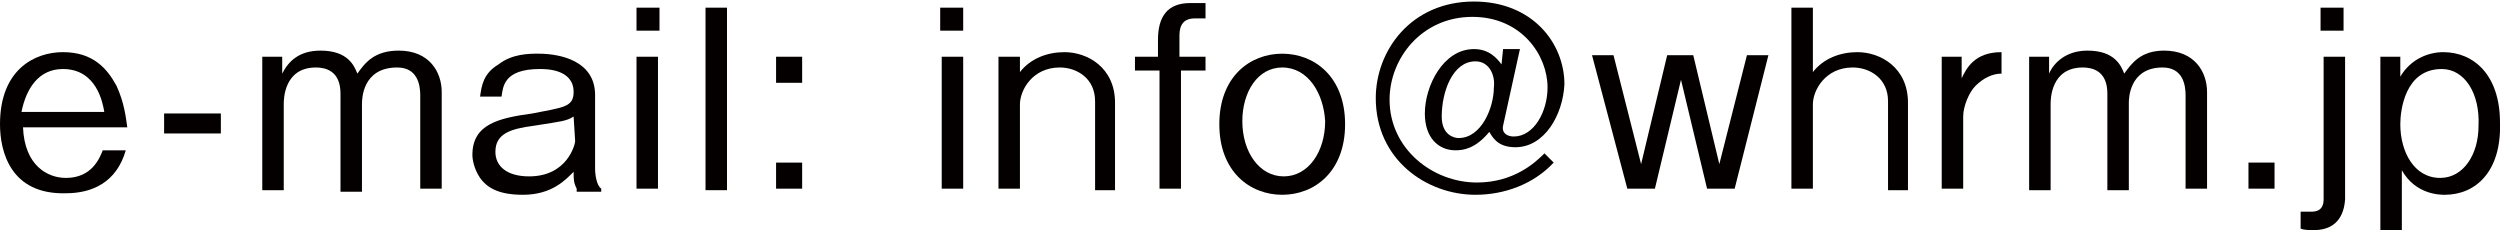
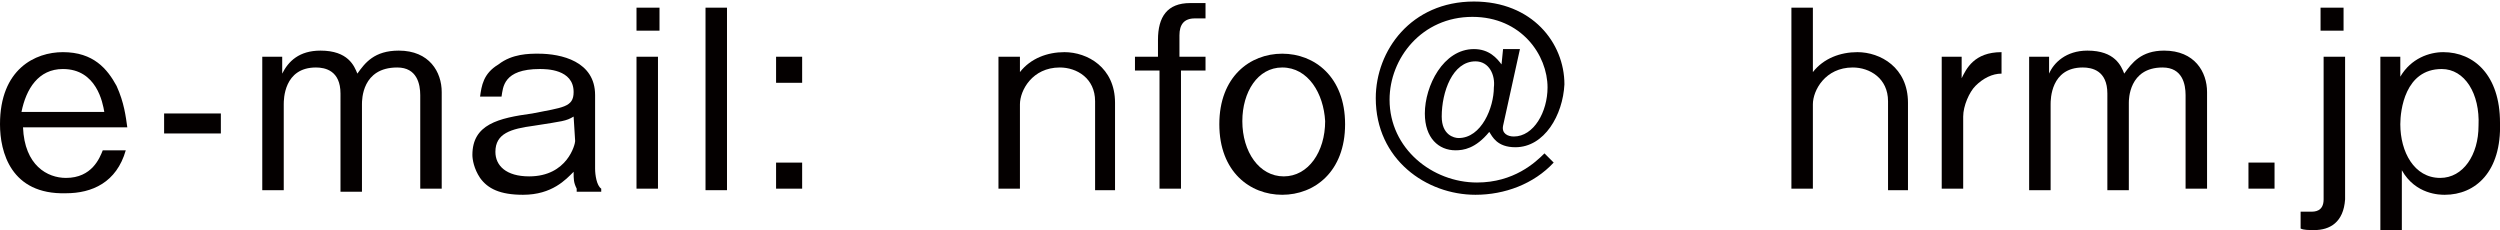
<svg xmlns="http://www.w3.org/2000/svg" version="1.1" id="レイヤー_1" x="0px" y="0px" viewBox="0 0 163 15" style="enable-background:new 0 0 163 15;" xml:space="preserve">
  <style type="text/css">
	.st0{fill:#040000;}
</style>
  <g>
    <path class="st0" d="M1.5,8.3c0.1,2.5,1.6,3.3,2.8,3.3c1.7,0,2.2-1.3,2.4-1.8h1.5c-0.6,2.1-2.2,2.8-3.9,2.8C0.7,12.7,0,9.9,0,8.1   c0-3.6,2.3-4.7,4.1-4.7c2,0,2.9,1.1,3.5,2.2c0.5,1.1,0.6,2,0.7,2.7H1.5z M4.1,4.5c-1.6,0-2.4,1.3-2.7,2.8h5.4   C6.7,6.7,6.3,4.5,4.1,4.5z" />
    <path class="st0" d="M10.7,8.7V7.4h3.7v1.3H10.7z" />
    <path class="st0" d="M27.4,12.3V6.2c0-0.7-0.2-1.8-1.5-1.8c-2.3,0-2.3,2.1-2.3,2.4v5.7h-1.4V6.1c0-1.5-1-1.7-1.6-1.7   c-2.1,0-2.1,2.1-2.1,2.4v5.6h-1.4V3.7h1.3v1.1c0.4-0.8,1.1-1.5,2.5-1.5c1.8,0,2.2,1,2.4,1.5c0.5-0.7,1.1-1.5,2.7-1.5   c2,0,2.8,1.4,2.8,2.7v6.3H27.4z" />
    <path class="st0" d="M37.6,12.3c-0.2-0.4-0.2-0.6-0.2-1.1c-0.5,0.5-1.4,1.5-3.3,1.5c-1.5,0-2.3-0.4-2.8-1.1   c-0.4-0.6-0.5-1.2-0.5-1.5c0-2,1.7-2.4,3.9-2.7C36.7,7,37.4,7,37.4,6c0-1.5-1.8-1.5-2.2-1.5c-2.4,0-2.4,1.2-2.5,1.8h-1.4   c0.1-0.7,0.2-1.5,1.2-2.1c0.9-0.7,2-0.7,2.6-0.7c1.5,0,3.7,0.5,3.7,2.7v4.8c0,0.4,0.1,1.1,0.4,1.3v0.2H37.6z M37.4,7.6   c-0.5,0.3-0.7,0.3-2.6,0.6c-1.5,0.2-2.5,0.5-2.5,1.7c0,0.9,0.7,1.6,2.2,1.6c2.5,0,3-2.1,3-2.3L37.4,7.6L37.4,7.6z" />
    <path class="st0" d="M41.5,2V0.5H43V2H41.5z M41.5,12.3V3.7h1.4v8.6H41.5z" />
    <path class="st0" d="M46,12.3V0.5h1.4v11.9H46z" />
    <path class="st0" d="M50.6,5.4V3.7h1.7v1.7H50.6z M50.6,12.3v-1.7h1.7v1.7H50.6z" />
-     <path class="st0" d="M61.3,2V0.5h1.5V2H61.3z M61.4,12.3V3.7h1.4v8.6H61.4z" />
    <path class="st0" d="M71.4,12.3V6.6c0-1.5-1.2-2.2-2.3-2.2c-1.8,0-2.6,1.5-2.6,2.4v5.5h-1.4V3.7h1.4v1c0.7-0.9,1.8-1.3,2.9-1.3   c1.5,0,3.3,1,3.3,3.3v5.7H71.4z" />
    <path class="st0" d="M77,4.6v7.7h-1.4V4.6H74V3.7h1.5V2.6c0-1.5,0.6-2.4,2.1-2.4h1v1h-0.7c-0.7,0-1,0.4-1,1.1v1.4h1.7v0.9L77,4.6   L77,4.6z" />
    <path class="st0" d="M83.6,12.7c-2.1,0-4.1-1.5-4.1-4.6s2-4.6,4.1-4.6c2.1,0,4.1,1.5,4.1,4.6S85.7,12.7,83.6,12.7z M83.6,4.4   C82,4.4,81,6,81,7.9c0,2,1.1,3.6,2.7,3.6s2.7-1.6,2.7-3.6C86.3,6.1,85.3,4.4,83.6,4.4z" />
    <path class="st0" d="M98.8,9.6c-1.2,0-1.5-0.7-1.7-1c-0.9,1.1-1.7,1.2-2.2,1.2c-1.1,0-2-0.8-2-2.4c0-1.8,1.2-4.2,3.2-4.2   c1,0,1.5,0.6,1.8,1L98,3.2h1.1l-1.1,5c-0.1,0.5,0.3,0.7,0.7,0.7c1.3,0,2.2-1.6,2.2-3.2c0-2.1-1.7-4.6-4.9-4.6   c-3.3,0-5.4,2.7-5.4,5.4c0,3.2,2.8,5.4,5.7,5.4c2.4,0,3.8-1.3,4.4-1.9l0.6,0.6c-1.3,1.4-3.2,2.1-5.1,2.1c-3.2,0-6.5-2.3-6.5-6.3   c0-3.1,2.3-6.3,6.4-6.3c3.8,0,5.9,2.7,5.9,5.4C101.9,7.5,100.7,9.6,98.8,9.6z M96.2,4c-1.5,0-2.2,2-2.2,3.6c0,1.2,0.8,1.4,1.1,1.4   c1.5,0,2.3-2,2.3-3.3C97.5,4.9,97.1,4,96.2,4z" />
-     <path class="st0" d="M113.1,12.3h-1.8l-1.7-7.1l-1.7,7.1h-1.8l-2.3-8.7h1.4l1.8,7.1l1.7-7.1h1.7l1.7,7.1l1.8-7.1h1.4L113.1,12.3z" />
    <path class="st0" d="M123.1,12.3V6.6c0-1.5-1.2-2.2-2.3-2.2c-1.8,0-2.6,1.5-2.6,2.4v5.5h-1.4V0.5h1.4v4.2c0.7-0.9,1.8-1.3,2.9-1.3   c1.5,0,3.3,1,3.3,3.3v5.7H123.1z" />
    <path class="st0" d="M128.8,5.6c-0.4,0.4-0.8,1.3-0.8,2v4.7h-1.4V3.7h1.3v1.4c0.3-0.6,0.8-1.7,2.6-1.7v1.4   C129.9,4.8,129.3,5.1,128.8,5.6z" />
    <path class="st0" d="M142.5,12.3V6.2c0-0.7-0.2-1.8-1.5-1.8c-2.2,0-2.2,2.1-2.2,2.3v5.7h-1.4V6.1c0-1.5-1-1.7-1.6-1.7   c-2.1,0-2.1,2.1-2.1,2.4v5.6h-1.4V3.7h1.3v1.1c0.3-0.7,1.1-1.5,2.5-1.5c1.8,0,2.2,1,2.4,1.5c0.5-0.7,1.1-1.5,2.6-1.5   c2,0,2.8,1.4,2.8,2.7v6.3H142.5z" />
    <path class="st0" d="M146.6,12.3v-1.7h1.7v1.7H146.6z" />
    <path class="st0" d="M150.9,15c-0.4,0-0.7,0-0.9-0.1v-1.1h0.7c0.2,0,0.8,0,0.8-0.8V3.7h1.4v9.3C152.8,14.5,151.9,15,150.9,15z    M151.3,2V0.5h1.5V2H151.3z" />
    <path class="st0" d="M159.4,12.7c-0.3,0-1.9,0-2.8-1.6v3.9h-1.4V3.7h1.3V5c0.7-1.2,1.9-1.6,2.8-1.6c2,0,3.7,1.5,3.7,4.6   C163.1,11.2,161.4,12.7,159.4,12.7z M159.2,4.5c-2.4,0-2.7,2.7-2.7,3.6c0,1.8,0.9,3.5,2.6,3.5c1.5,0,2.5-1.5,2.5-3.4   C161.7,6.1,160.7,4.5,159.2,4.5z" />
  </g>
</svg>